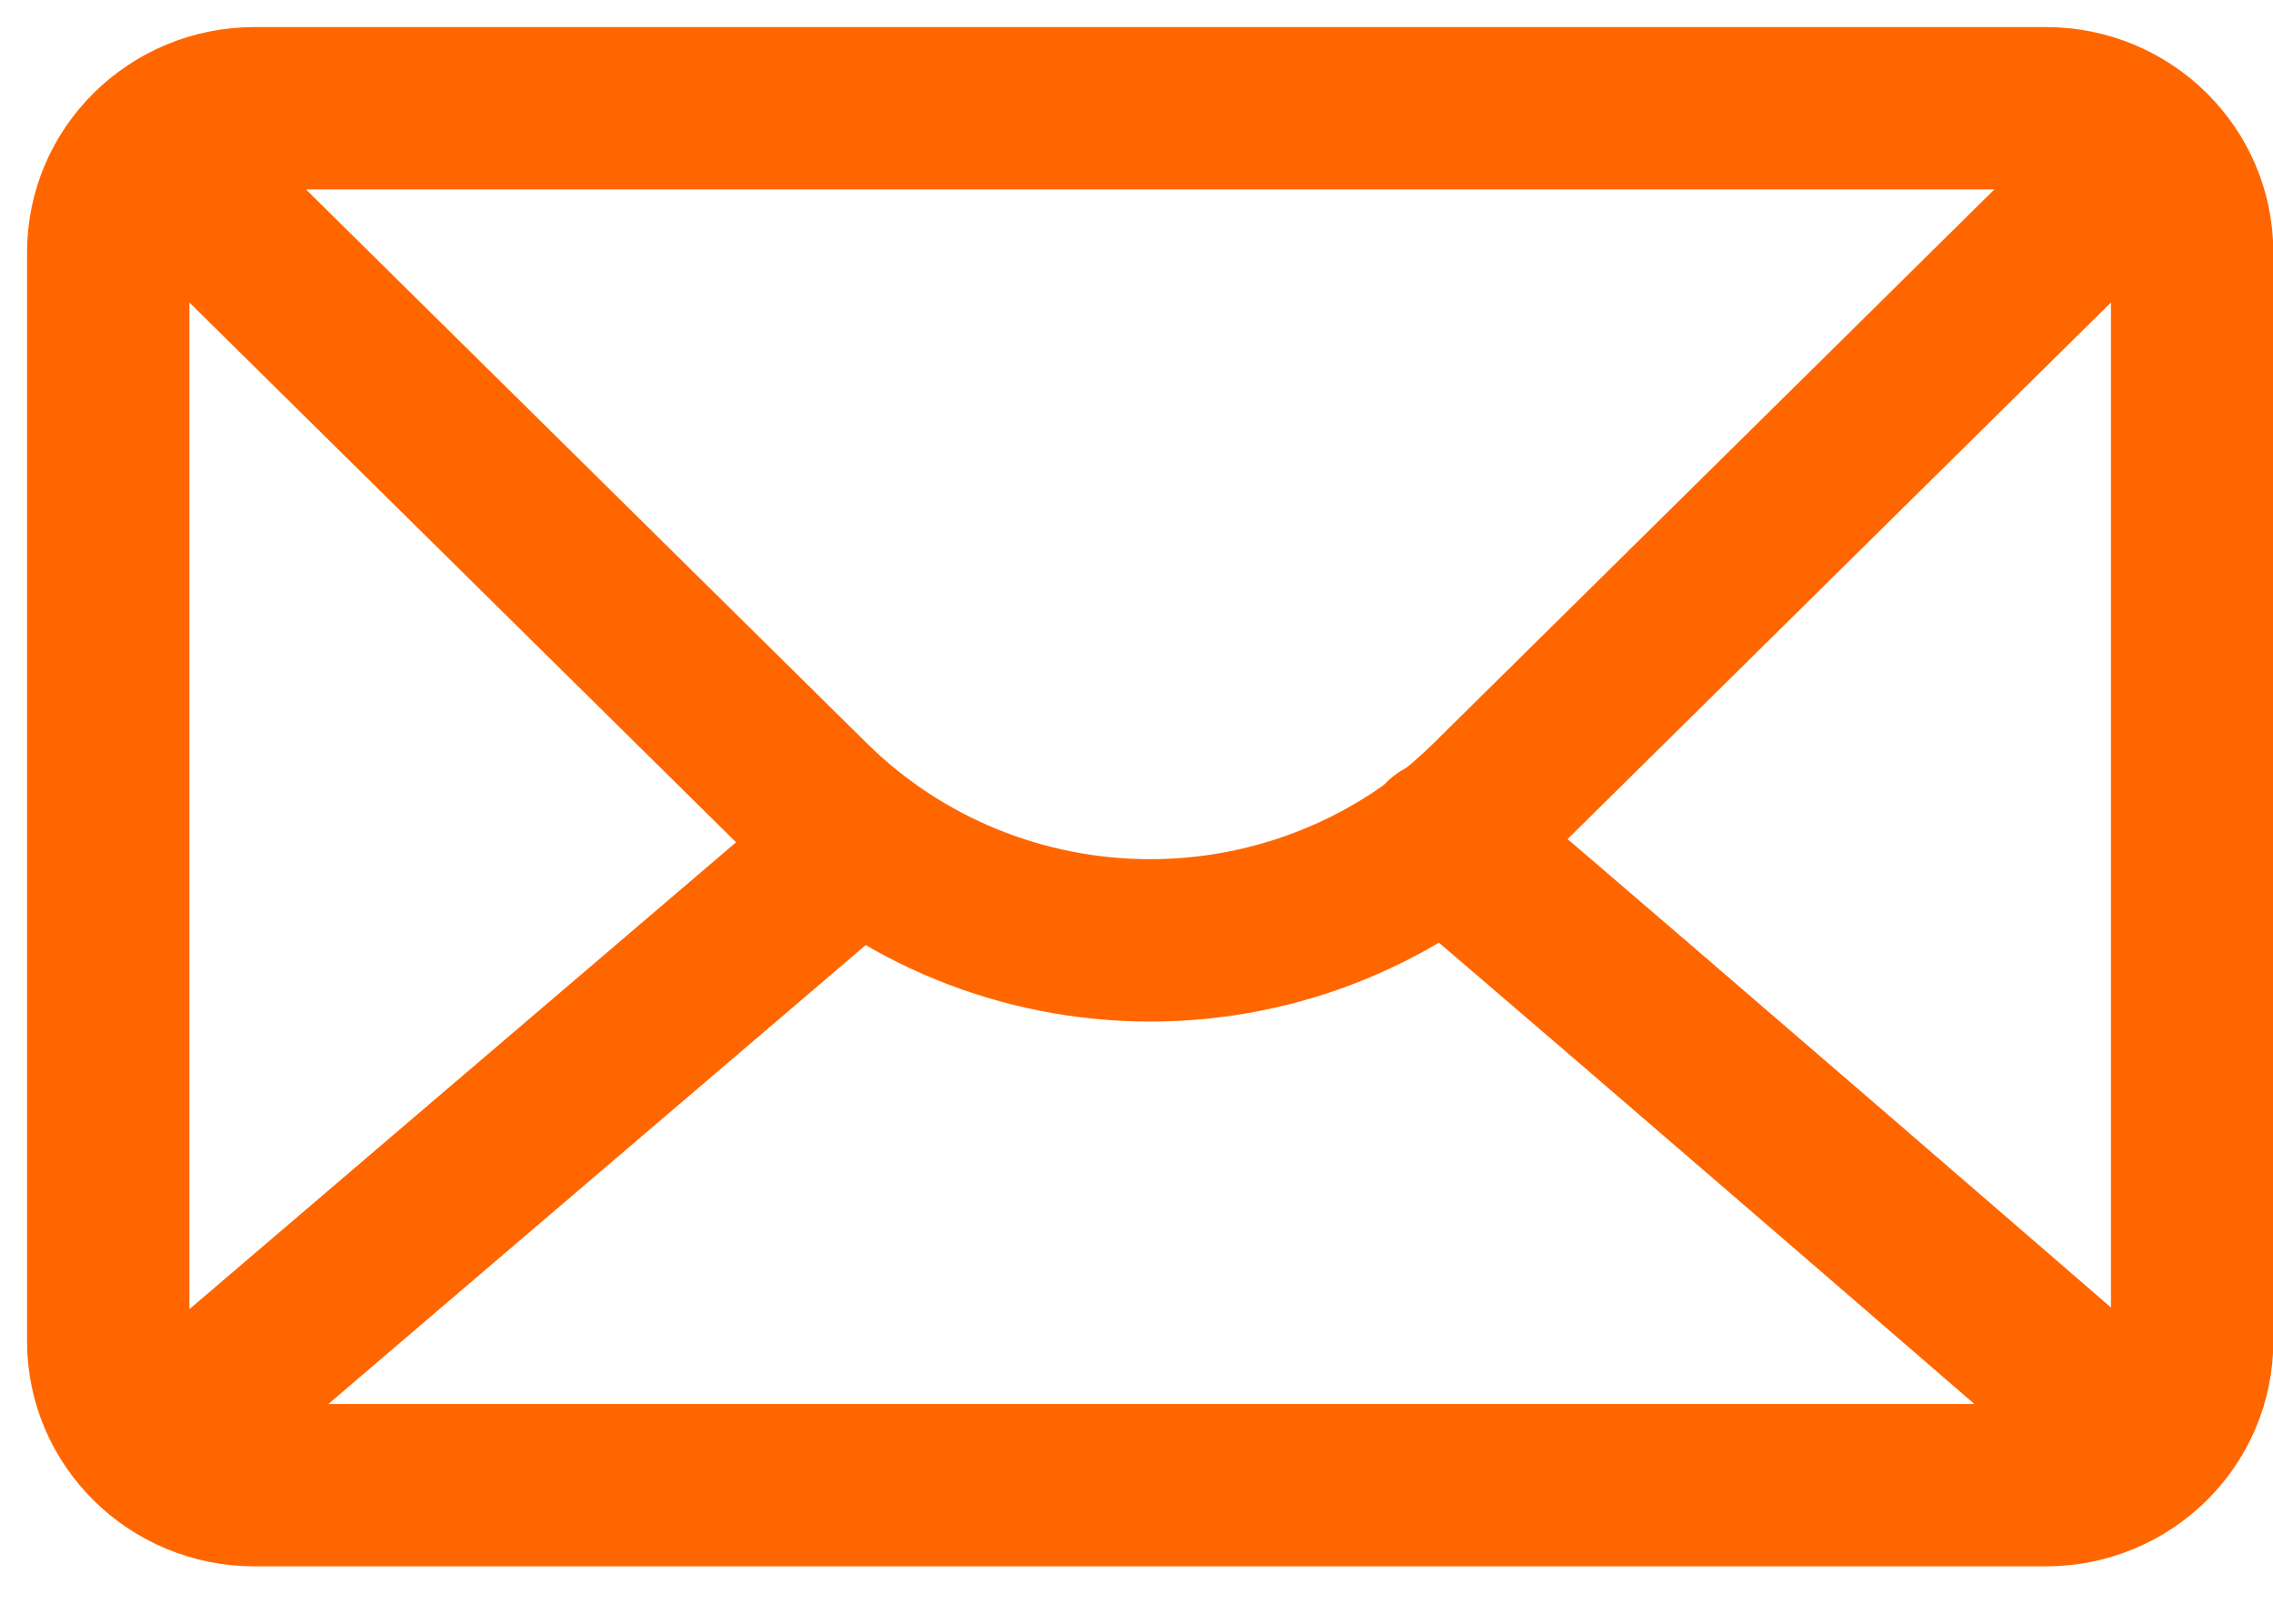
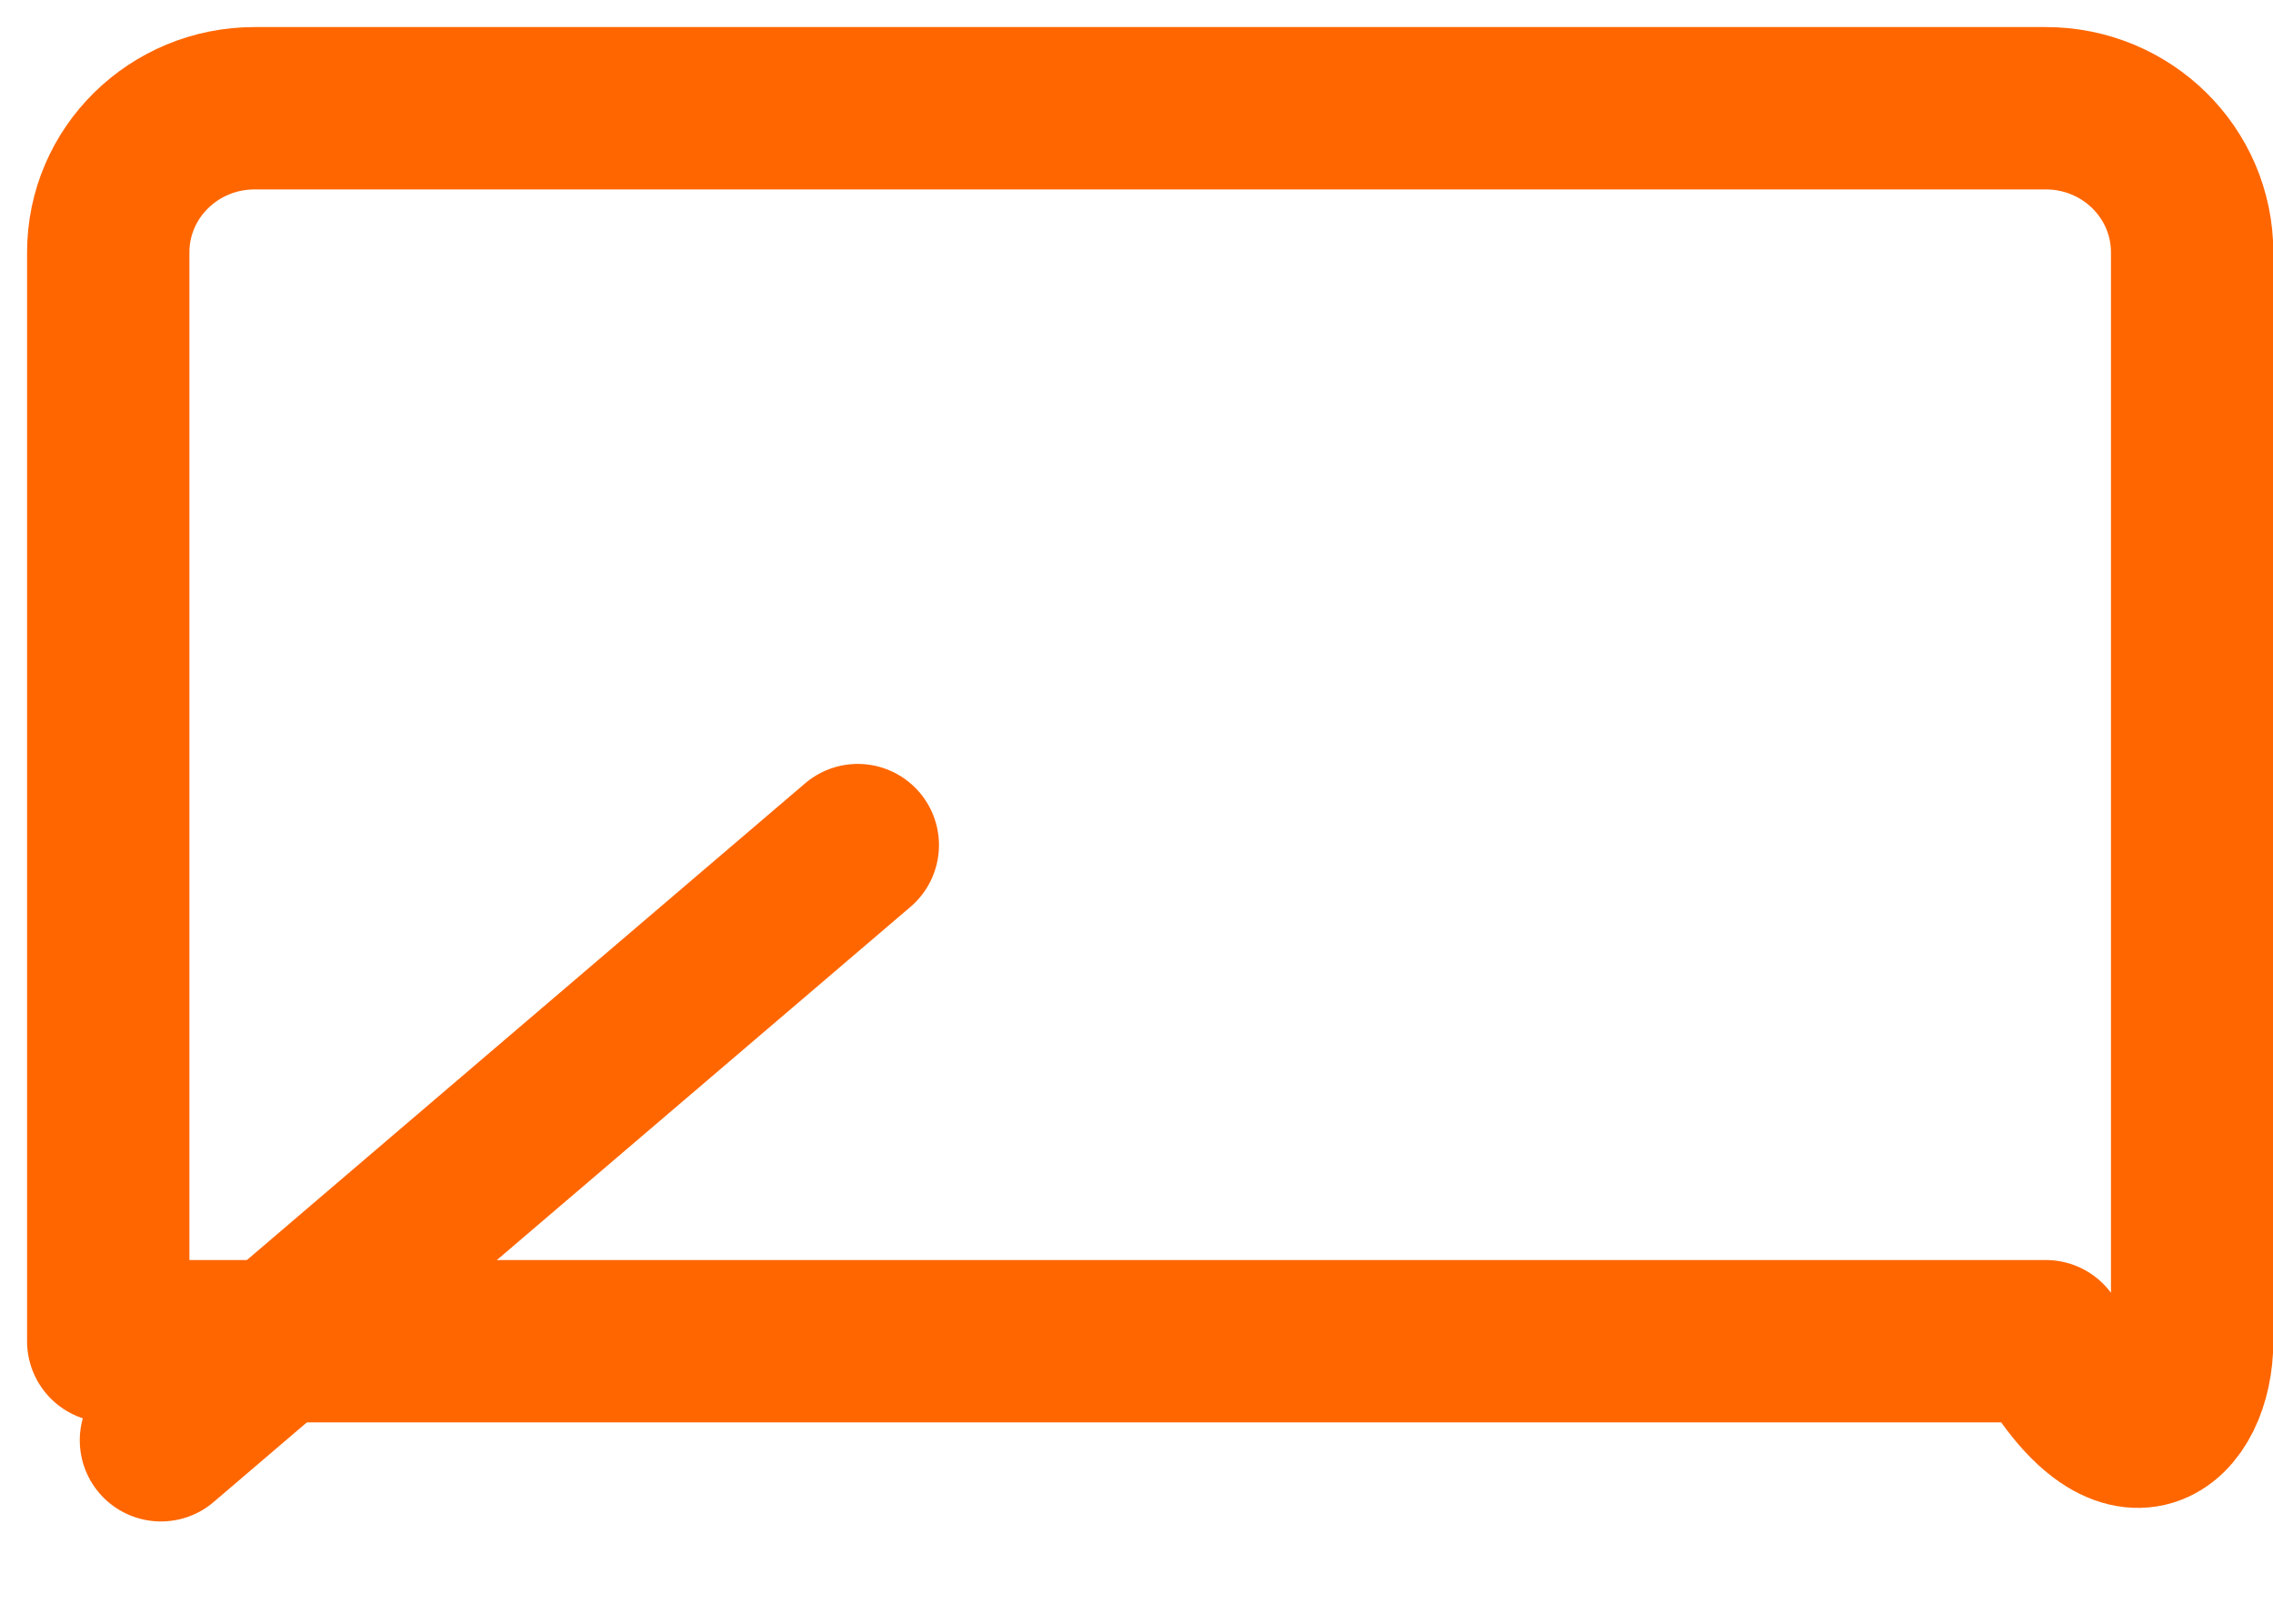
<svg xmlns="http://www.w3.org/2000/svg" width="21" height="15" viewBox="0 0 21 15" fill="none">
  <g id="Group 21">
-     <path id="Vector" d="M18.901 1H2.352C1.605 1 1 1.596 1 2.331V12.39C1 13.125 1.605 13.72 2.352 13.72H18.901C19.648 13.72 20.253 13.125 20.253 12.39V2.331C20.253 1.596 19.648 1 18.901 1Z" stroke="#FF6600" stroke-width="1.5" stroke-linecap="round" stroke-linejoin="round" />
-     <path id="Vector_2" d="M1.487 1.481C2.578 2.558 5.296 5.242 7.486 7.404C8.318 8.225 9.448 8.687 10.626 8.687C11.805 8.687 12.935 8.225 13.767 7.404C15.879 5.32 18.48 2.75 19.642 1.603" stroke="#FF6600" stroke-width="1.5" stroke-linecap="round" stroke-linejoin="round" />
-     <path id="Vector_3" d="M13.338 7.759C15.566 9.662 18.609 12.296 19.773 13.304" stroke="#FF6600" stroke-width="1.5" stroke-linecap="round" stroke-linejoin="round" />
+     <path id="Vector" d="M18.901 1H2.352C1.605 1 1 1.596 1 2.331V12.39H18.901C19.648 13.72 20.253 13.125 20.253 12.39V2.331C20.253 1.596 19.648 1 18.901 1Z" stroke="#FF6600" stroke-width="1.5" stroke-linecap="round" stroke-linejoin="round" />
    <path id="Vector_4" d="M1.487 13.305C2.658 12.304 5.7 9.706 7.925 7.807" stroke="#FF6600" stroke-width="1.5" stroke-linecap="round" stroke-linejoin="round" />
  </g>
</svg>